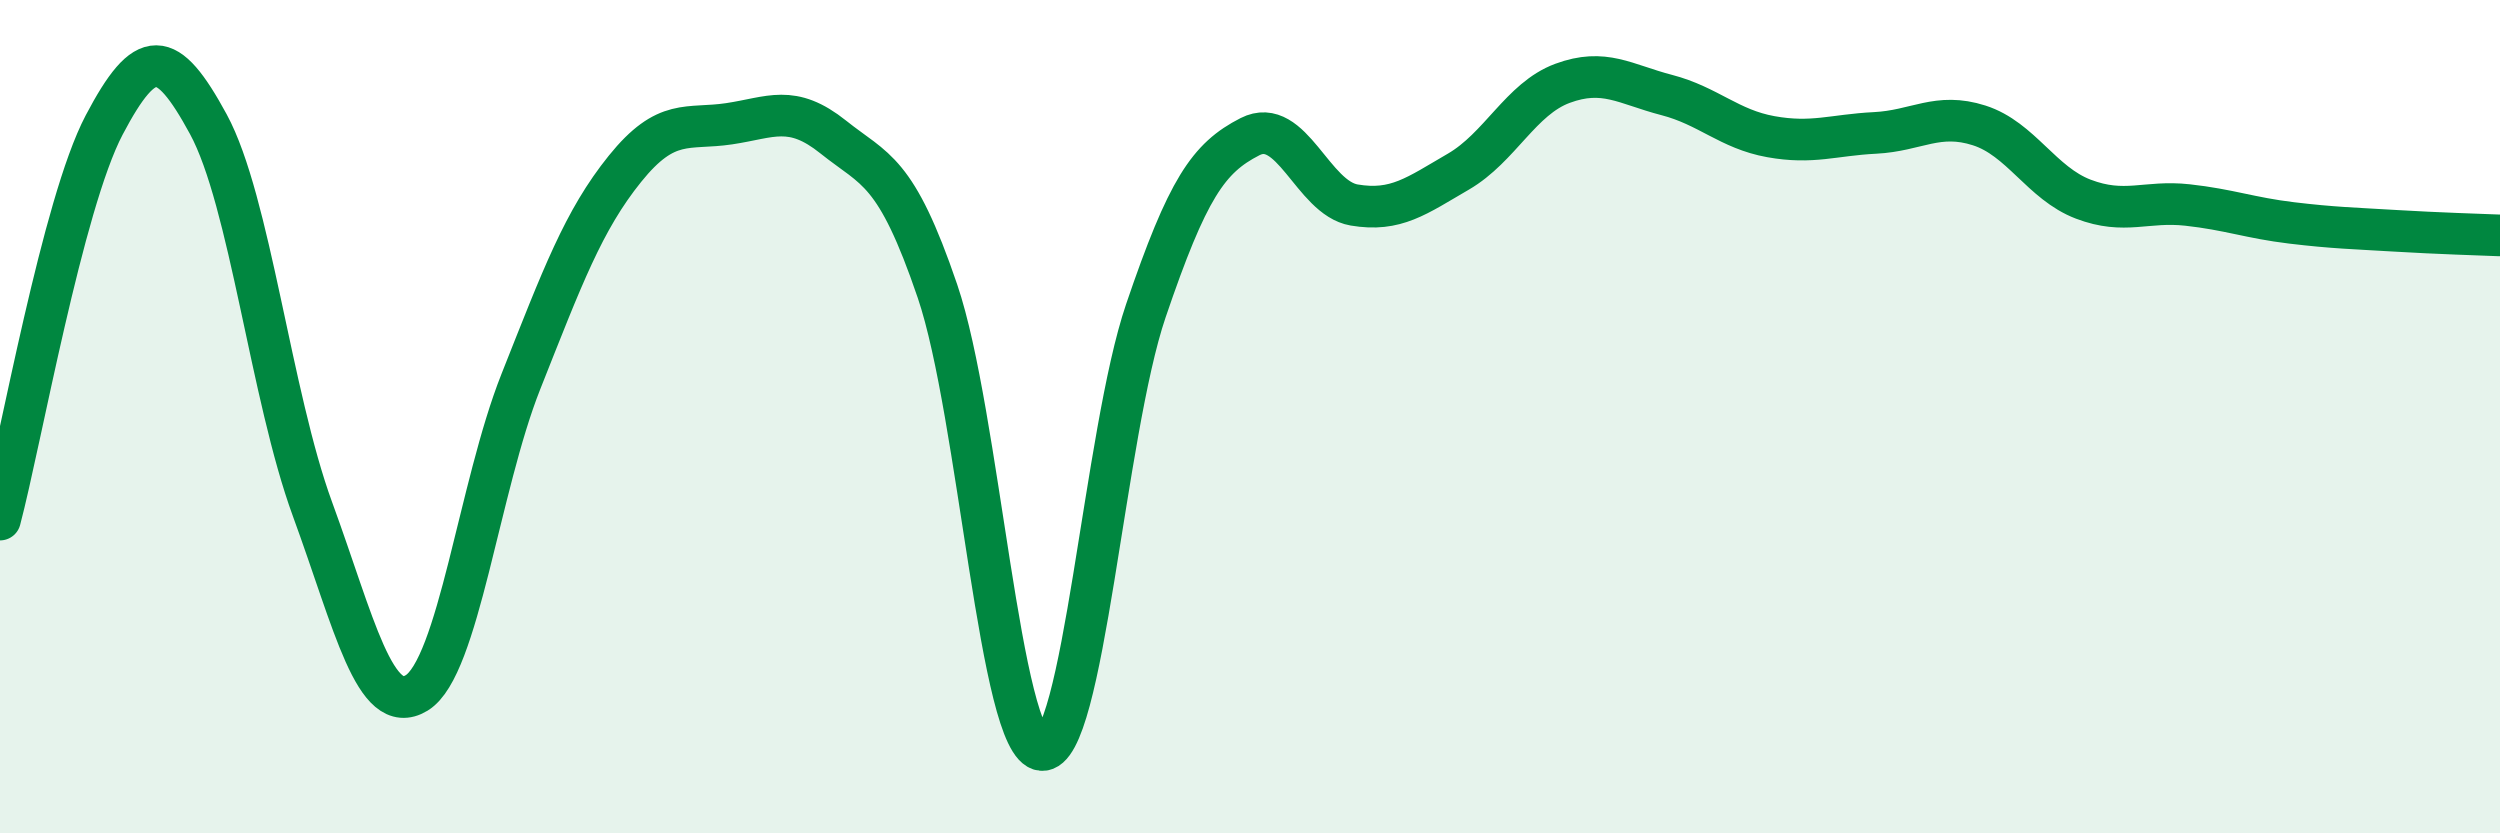
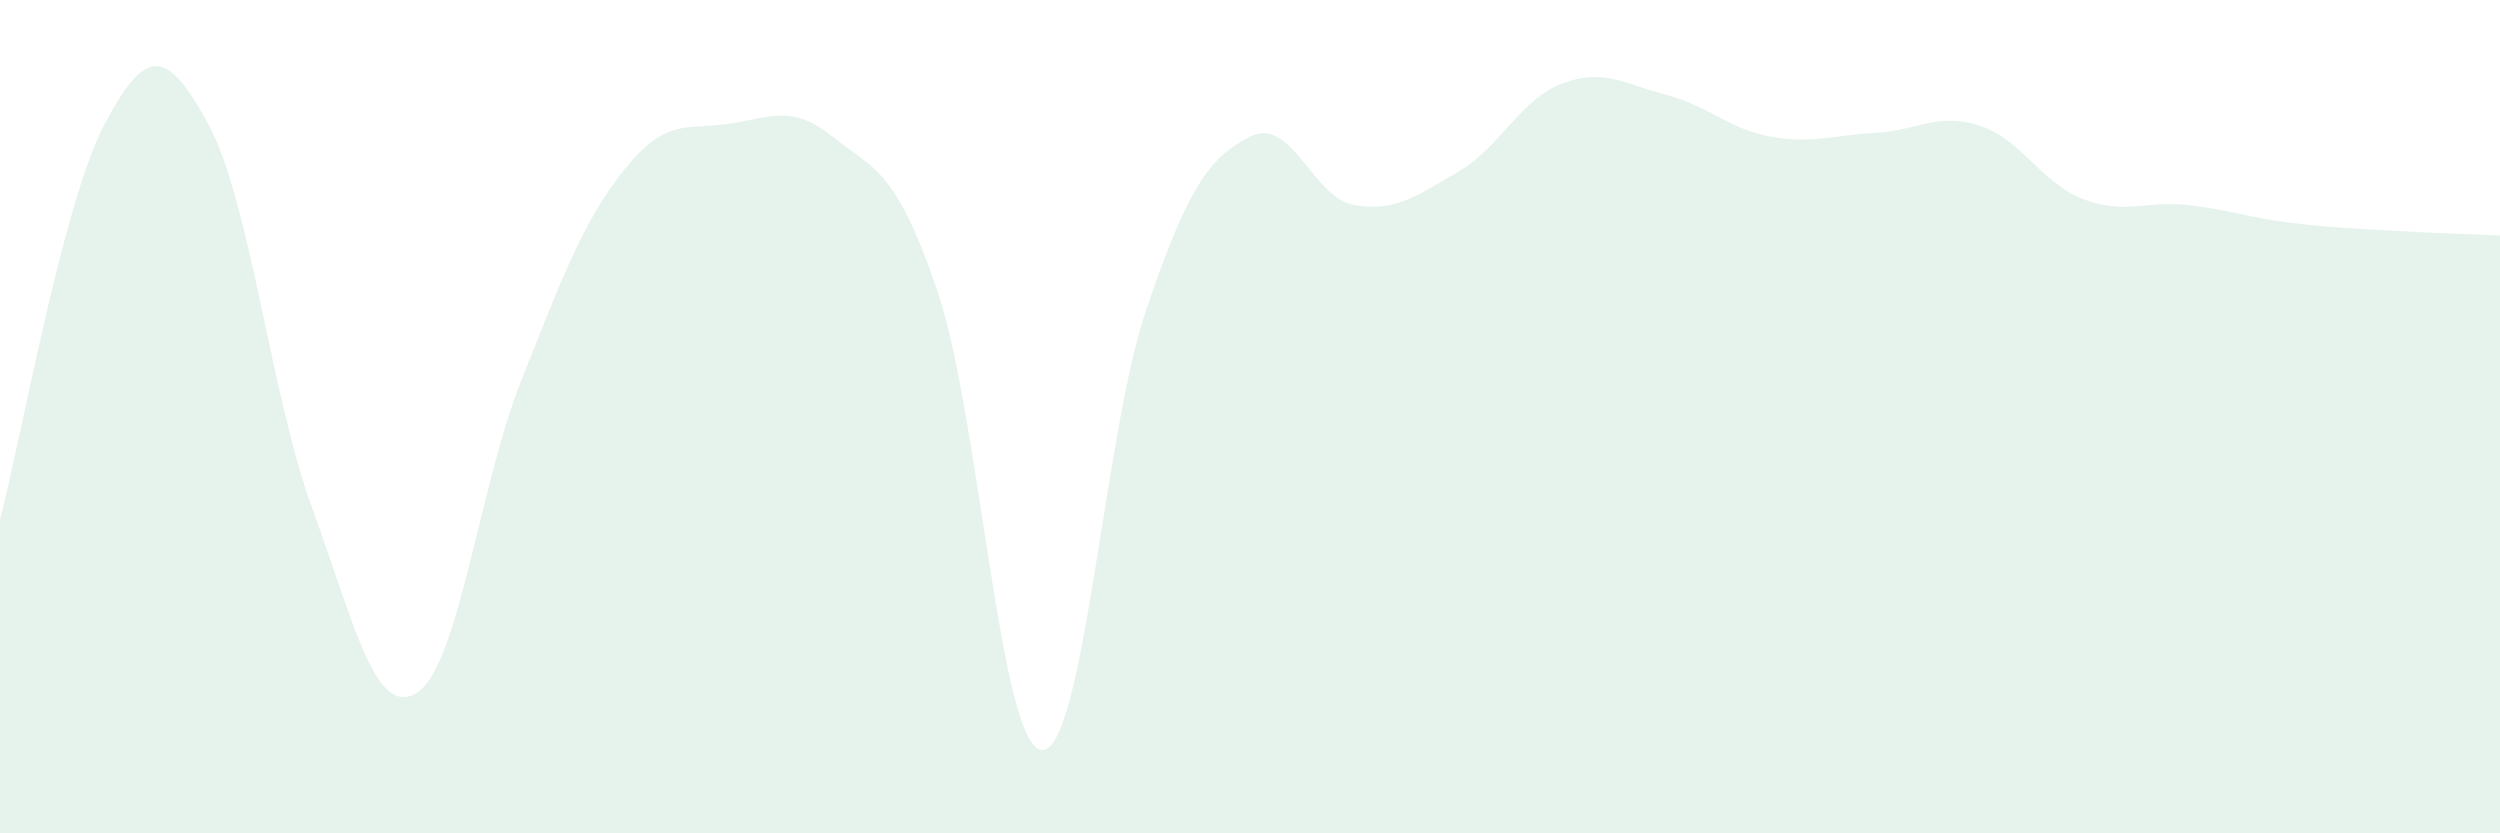
<svg xmlns="http://www.w3.org/2000/svg" width="60" height="20" viewBox="0 0 60 20">
  <path d="M 0,12.47 C 0.5,10.58 1.5,4.9 2.5,3 C 3.5,1.1 4,1.14 5,2.98 C 6,4.82 6.5,9.49 7.5,12.22 C 8.5,14.95 9,17.24 10,16.63 C 11,16.02 11.5,11.68 12.5,9.16 C 13.5,6.64 14,5.29 15,4.05 C 16,2.81 16.5,3.12 17.5,2.97 C 18.5,2.82 19,2.49 20,3.29 C 21,4.09 21.5,4.05 22.5,6.99 C 23.5,9.93 24,17.91 25,18 C 26,18.09 26.5,10.4 27.5,7.46 C 28.5,4.52 29,3.79 30,3.28 C 31,2.77 31.5,4.75 32.5,4.92 C 33.5,5.09 34,4.7 35,4.12 C 36,3.54 36.5,2.37 37.5,2 C 38.5,1.63 39,2.02 40,2.28 C 41,2.54 41.5,3.1 42.5,3.28 C 43.5,3.46 44,3.24 45,3.19 C 46,3.14 46.5,2.69 47.5,3.01 C 48.5,3.33 49,4.4 50,4.78 C 51,5.16 51.5,4.81 52.5,4.92 C 53.5,5.03 54,5.23 55,5.35 C 56,5.47 56.5,5.48 57.5,5.54 C 58.5,5.6 59.5,5.63 60,5.65L60 20L0 20Z" fill="#008740" opacity="0.1" stroke-linecap="round" stroke-linejoin="round" />
-   <path d="M 0,12.47 C 0.5,10.58 1.5,4.9 2.5,3 C 3.5,1.1 4,1.14 5,2.98 C 6,4.82 6.5,9.49 7.5,12.22 C 8.5,14.95 9,17.24 10,16.63 C 11,16.02 11.5,11.68 12.5,9.16 C 13.5,6.64 14,5.29 15,4.05 C 16,2.81 16.5,3.12 17.5,2.97 C 18.5,2.82 19,2.49 20,3.29 C 21,4.09 21.5,4.05 22.5,6.99 C 23.5,9.93 24,17.91 25,18 C 26,18.09 26.5,10.4 27.5,7.46 C 28.5,4.52 29,3.79 30,3.28 C 31,2.77 31.5,4.75 32.5,4.92 C 33.5,5.09 34,4.7 35,4.12 C 36,3.54 36.5,2.37 37.5,2 C 38.5,1.63 39,2.02 40,2.28 C 41,2.54 41.5,3.1 42.5,3.28 C 43.5,3.46 44,3.24 45,3.19 C 46,3.14 46.5,2.69 47.5,3.01 C 48.5,3.33 49,4.4 50,4.78 C 51,5.16 51.5,4.81 52.5,4.92 C 53.5,5.03 54,5.23 55,5.35 C 56,5.47 56.5,5.48 57.5,5.54 C 58.5,5.6 59.5,5.63 60,5.65" stroke="#008740" stroke-width="1" fill="none" stroke-linecap="round" stroke-linejoin="round" />
</svg>